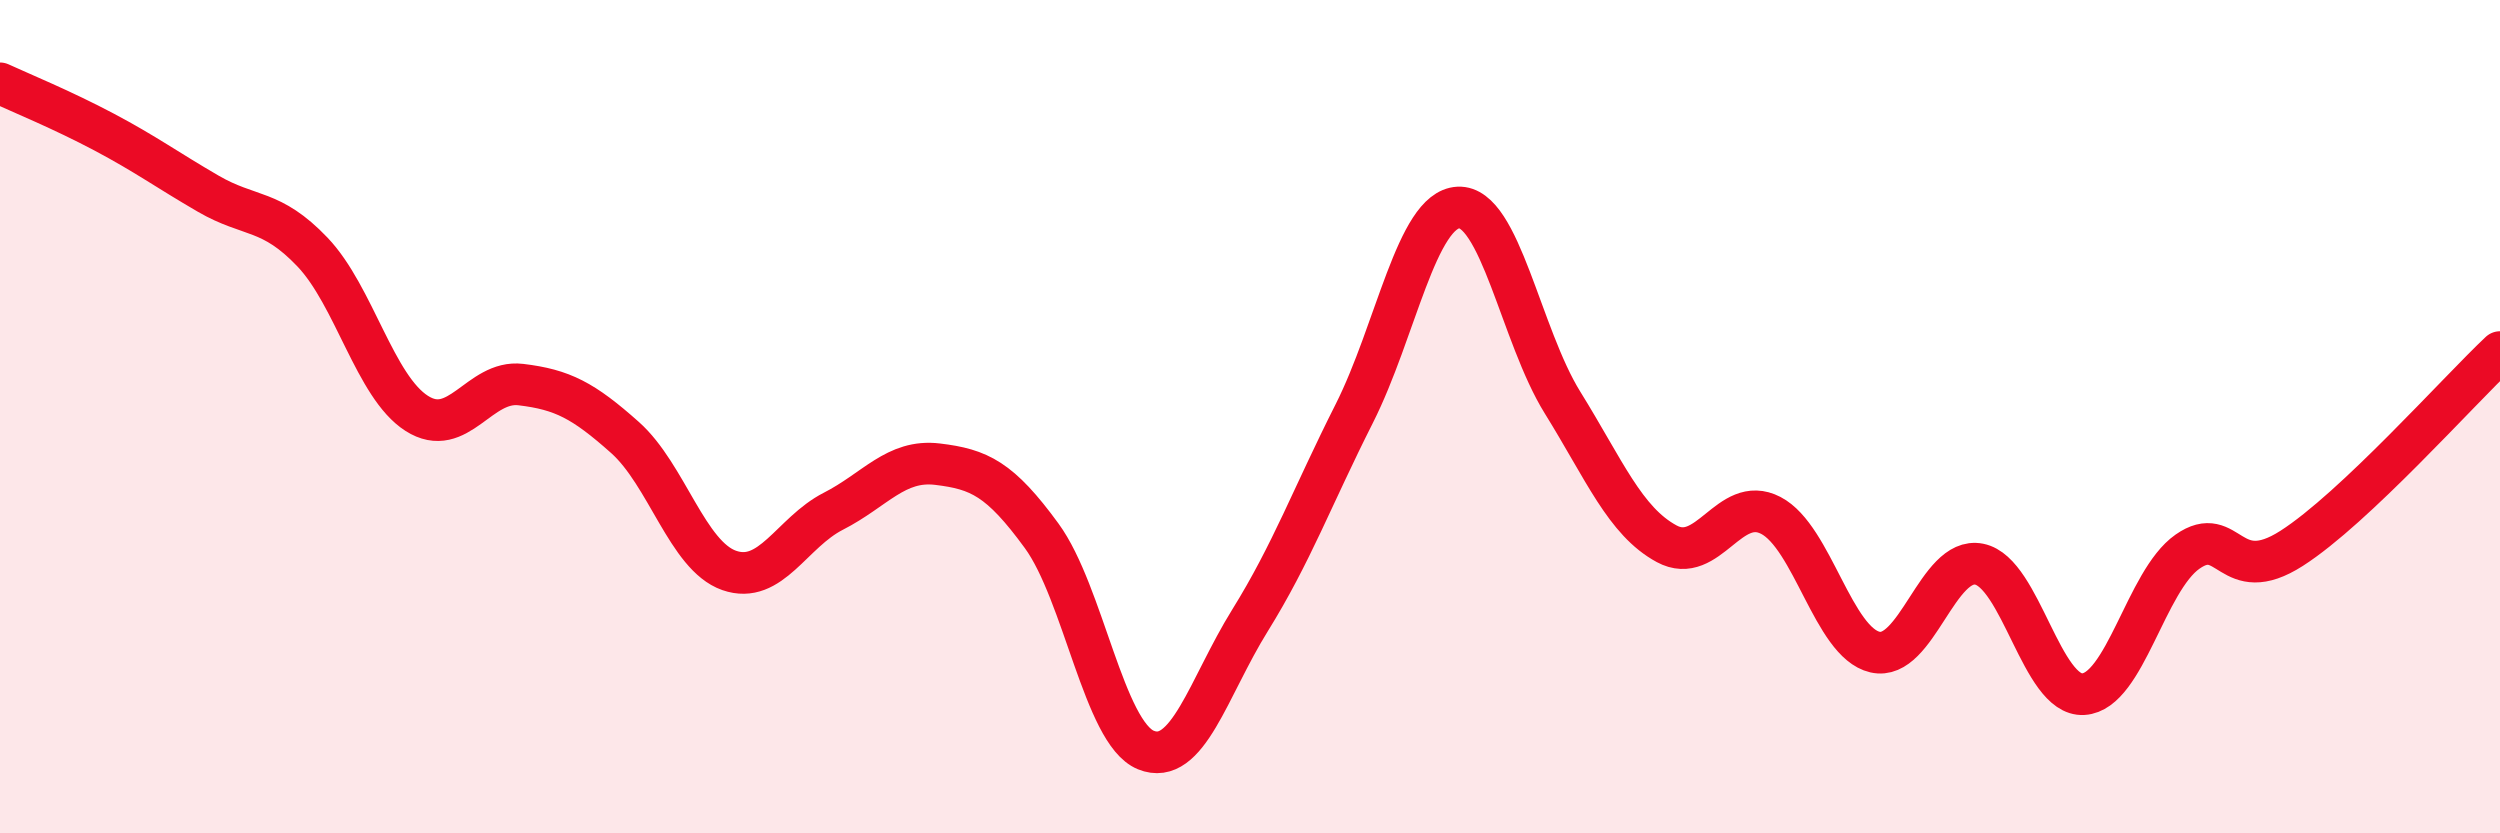
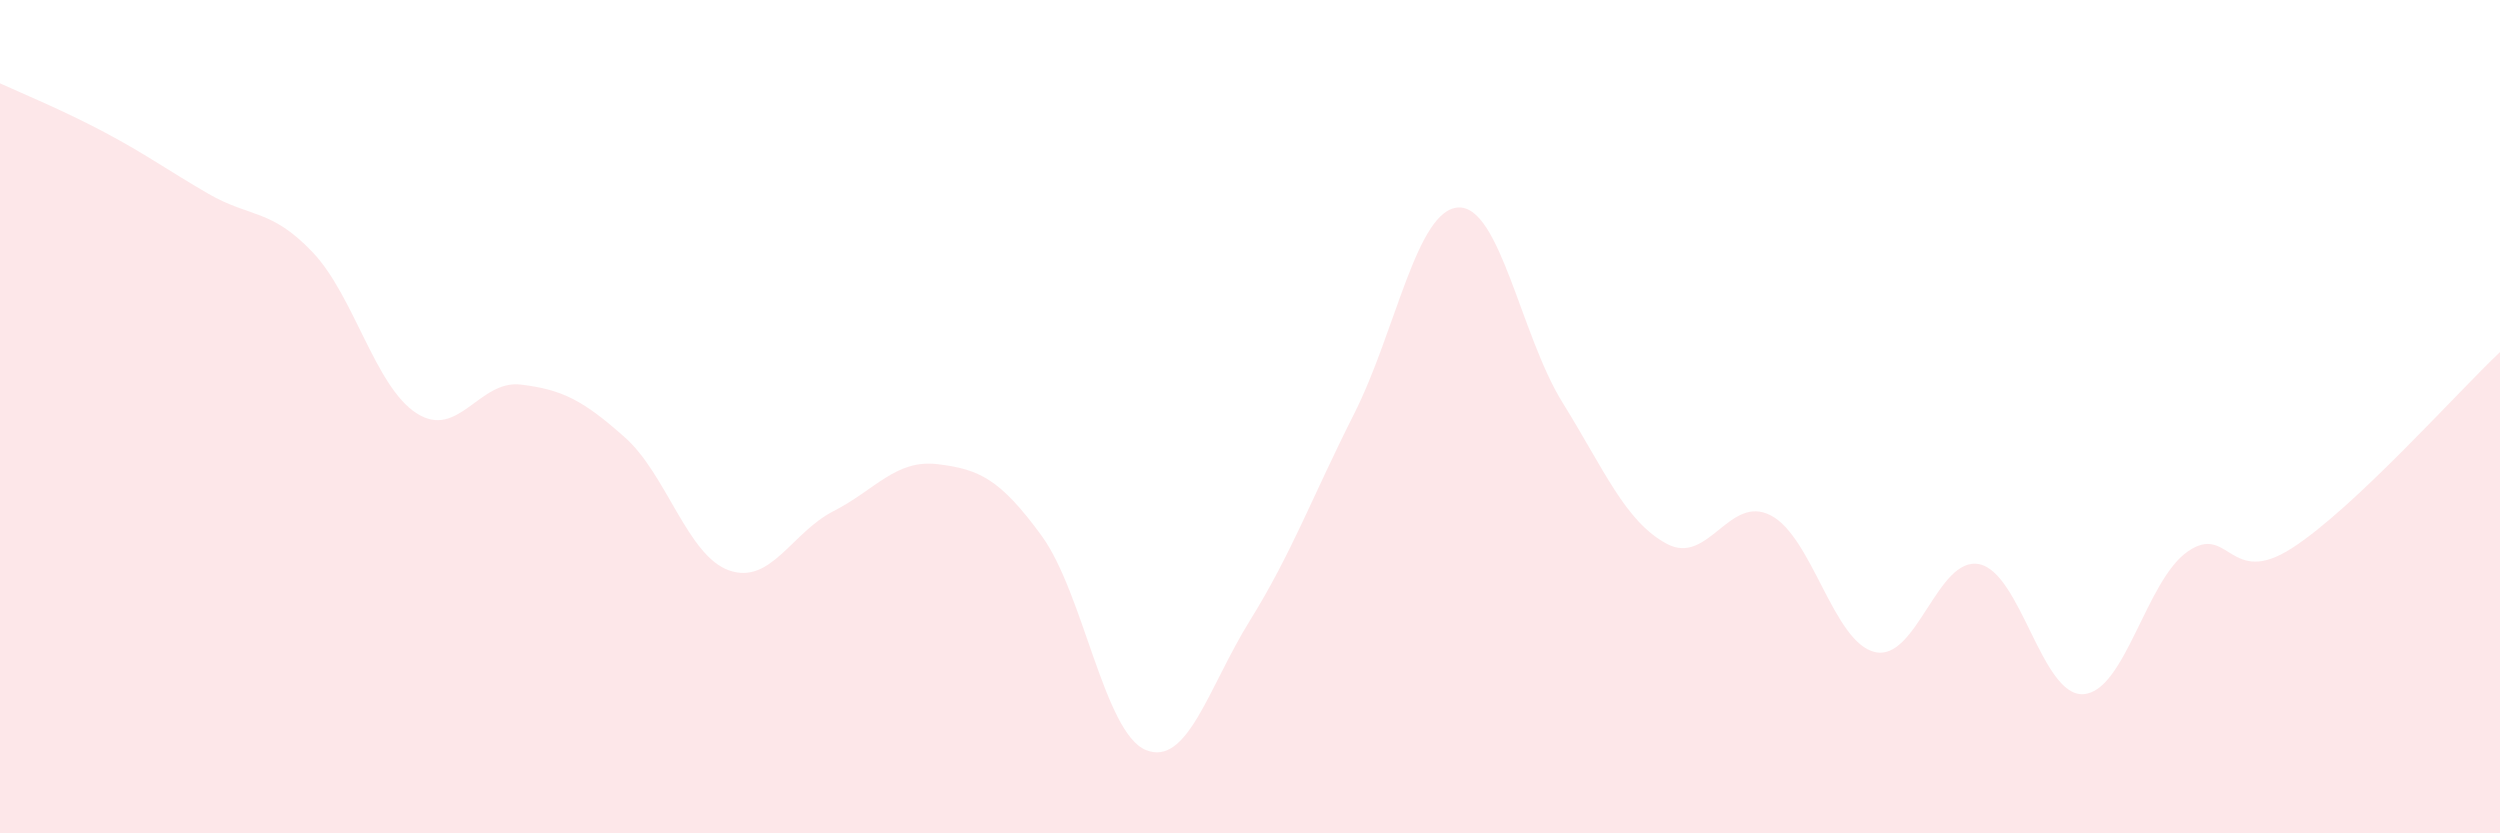
<svg xmlns="http://www.w3.org/2000/svg" width="60" height="20" viewBox="0 0 60 20">
  <path d="M 0,2 C 0.5,2.23 1.5,2.64 2.5,3.17 C 3.5,3.7 4,4.07 5,4.65 C 6,5.23 6.5,5 7.5,6.05 C 8.5,7.1 9,9.28 10,9.92 C 11,10.56 11.5,9.11 12.5,9.23 C 13.5,9.35 14,9.61 15,10.5 C 16,11.39 16.5,13.34 17.5,13.69 C 18.5,14.04 19,12.78 20,12.27 C 21,11.76 21.5,11.02 22.5,11.14 C 23.5,11.26 24,11.49 25,12.86 C 26,14.23 26.5,17.59 27.5,18 C 28.5,18.41 29,16.5 30,14.89 C 31,13.28 31.5,11.91 32.5,9.93 C 33.5,7.95 34,5.03 35,4.98 C 36,4.93 36.5,8.05 37.5,9.66 C 38.5,11.27 39,12.51 40,13.05 C 41,13.59 41.5,11.85 42.5,12.37 C 43.5,12.89 44,15.42 45,15.65 C 46,15.88 46.5,13.34 47.5,13.54 C 48.5,13.74 49,16.72 50,16.66 C 51,16.6 51.5,13.94 52.5,13.24 C 53.5,12.54 53.5,14.12 55,13.16 C 56.5,12.2 59,9.39 60,8.45L60 20L0 20Z" fill="#EB0A25" opacity="0.1" stroke-linecap="round" stroke-linejoin="round" />
-   <path d="M 0,2 C 0.5,2.23 1.5,2.64 2.5,3.17 C 3.5,3.7 4,4.07 5,4.65 C 6,5.23 6.5,5 7.5,6.05 C 8.5,7.1 9,9.28 10,9.92 C 11,10.56 11.5,9.11 12.5,9.23 C 13.5,9.35 14,9.61 15,10.5 C 16,11.39 16.5,13.34 17.5,13.69 C 18.5,14.04 19,12.78 20,12.27 C 21,11.76 21.5,11.02 22.5,11.14 C 23.5,11.26 24,11.49 25,12.86 C 26,14.23 26.5,17.59 27.5,18 C 28.5,18.41 29,16.5 30,14.89 C 31,13.28 31.5,11.91 32.5,9.93 C 33.5,7.95 34,5.03 35,4.98 C 36,4.93 36.5,8.05 37.5,9.66 C 38.5,11.27 39,12.51 40,13.05 C 41,13.59 41.5,11.85 42.5,12.37 C 43.5,12.89 44,15.42 45,15.65 C 46,15.88 46.5,13.34 47.5,13.54 C 48.5,13.74 49,16.72 50,16.66 C 51,16.6 51.5,13.94 52.5,13.24 C 53.5,12.54 53.5,14.12 55,13.16 C 56.5,12.2 59,9.39 60,8.45" stroke="#EB0A25" stroke-width="1" fill="none" stroke-linecap="round" stroke-linejoin="round" />
</svg>